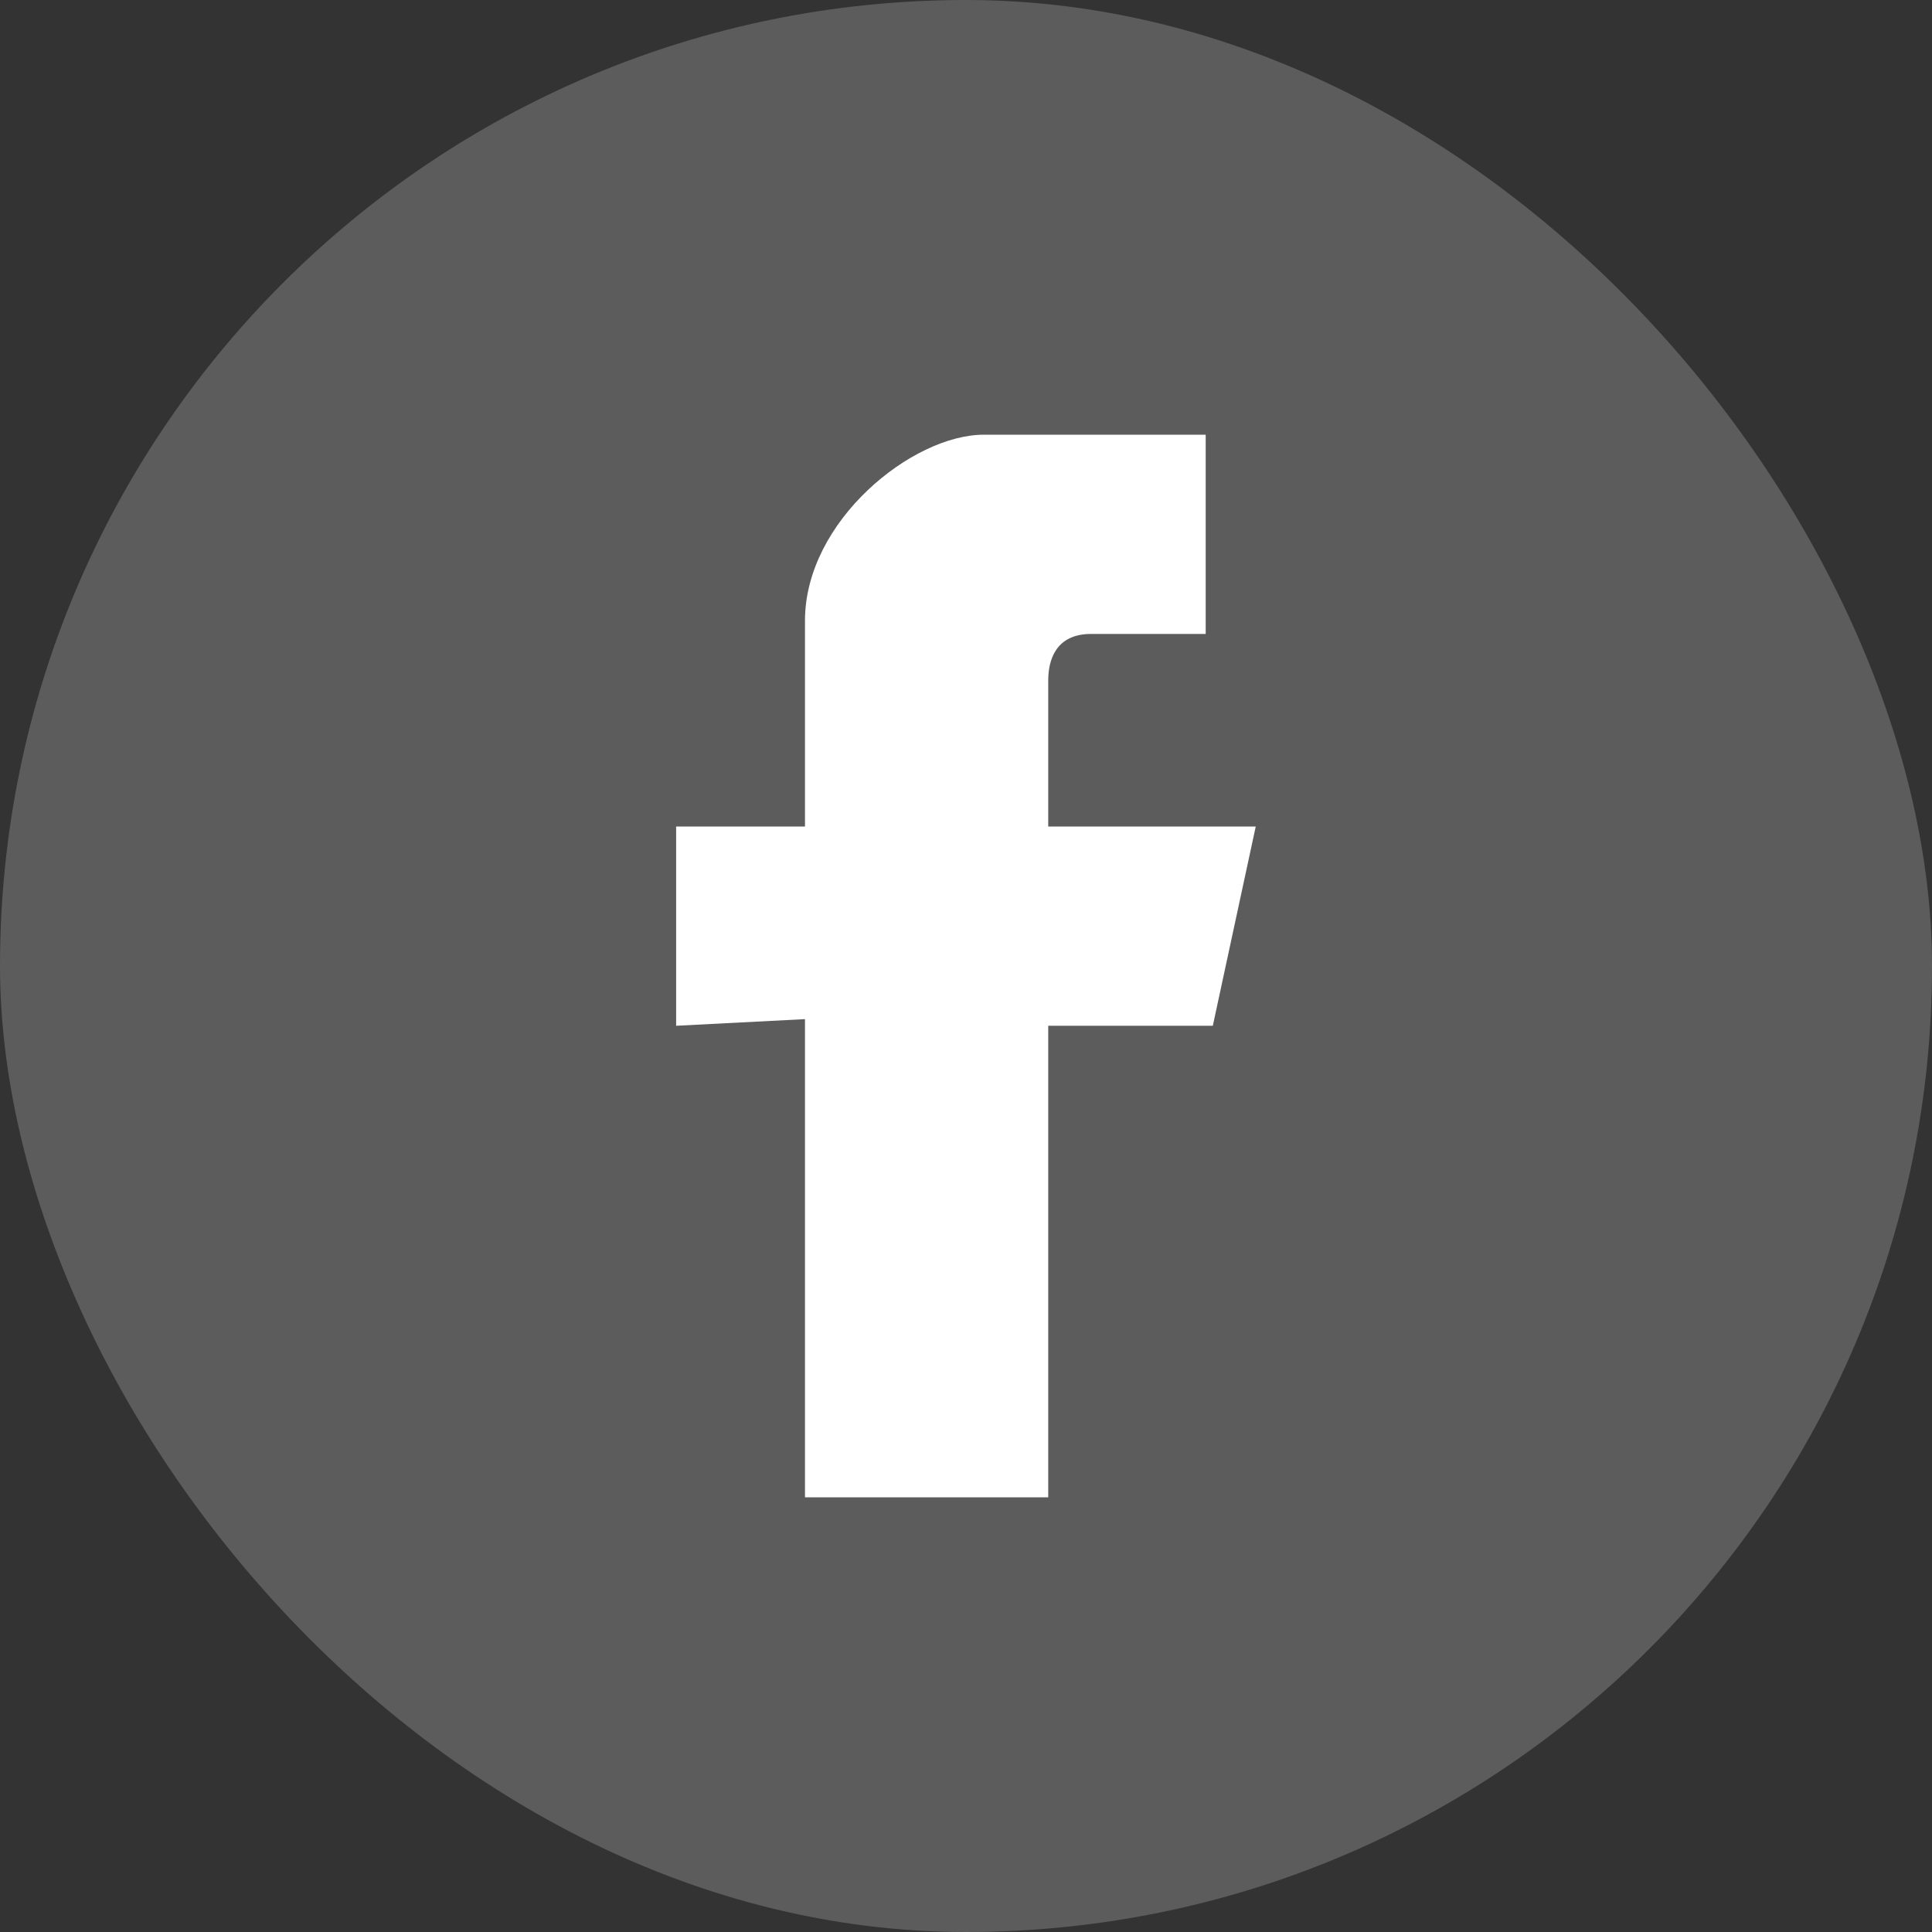
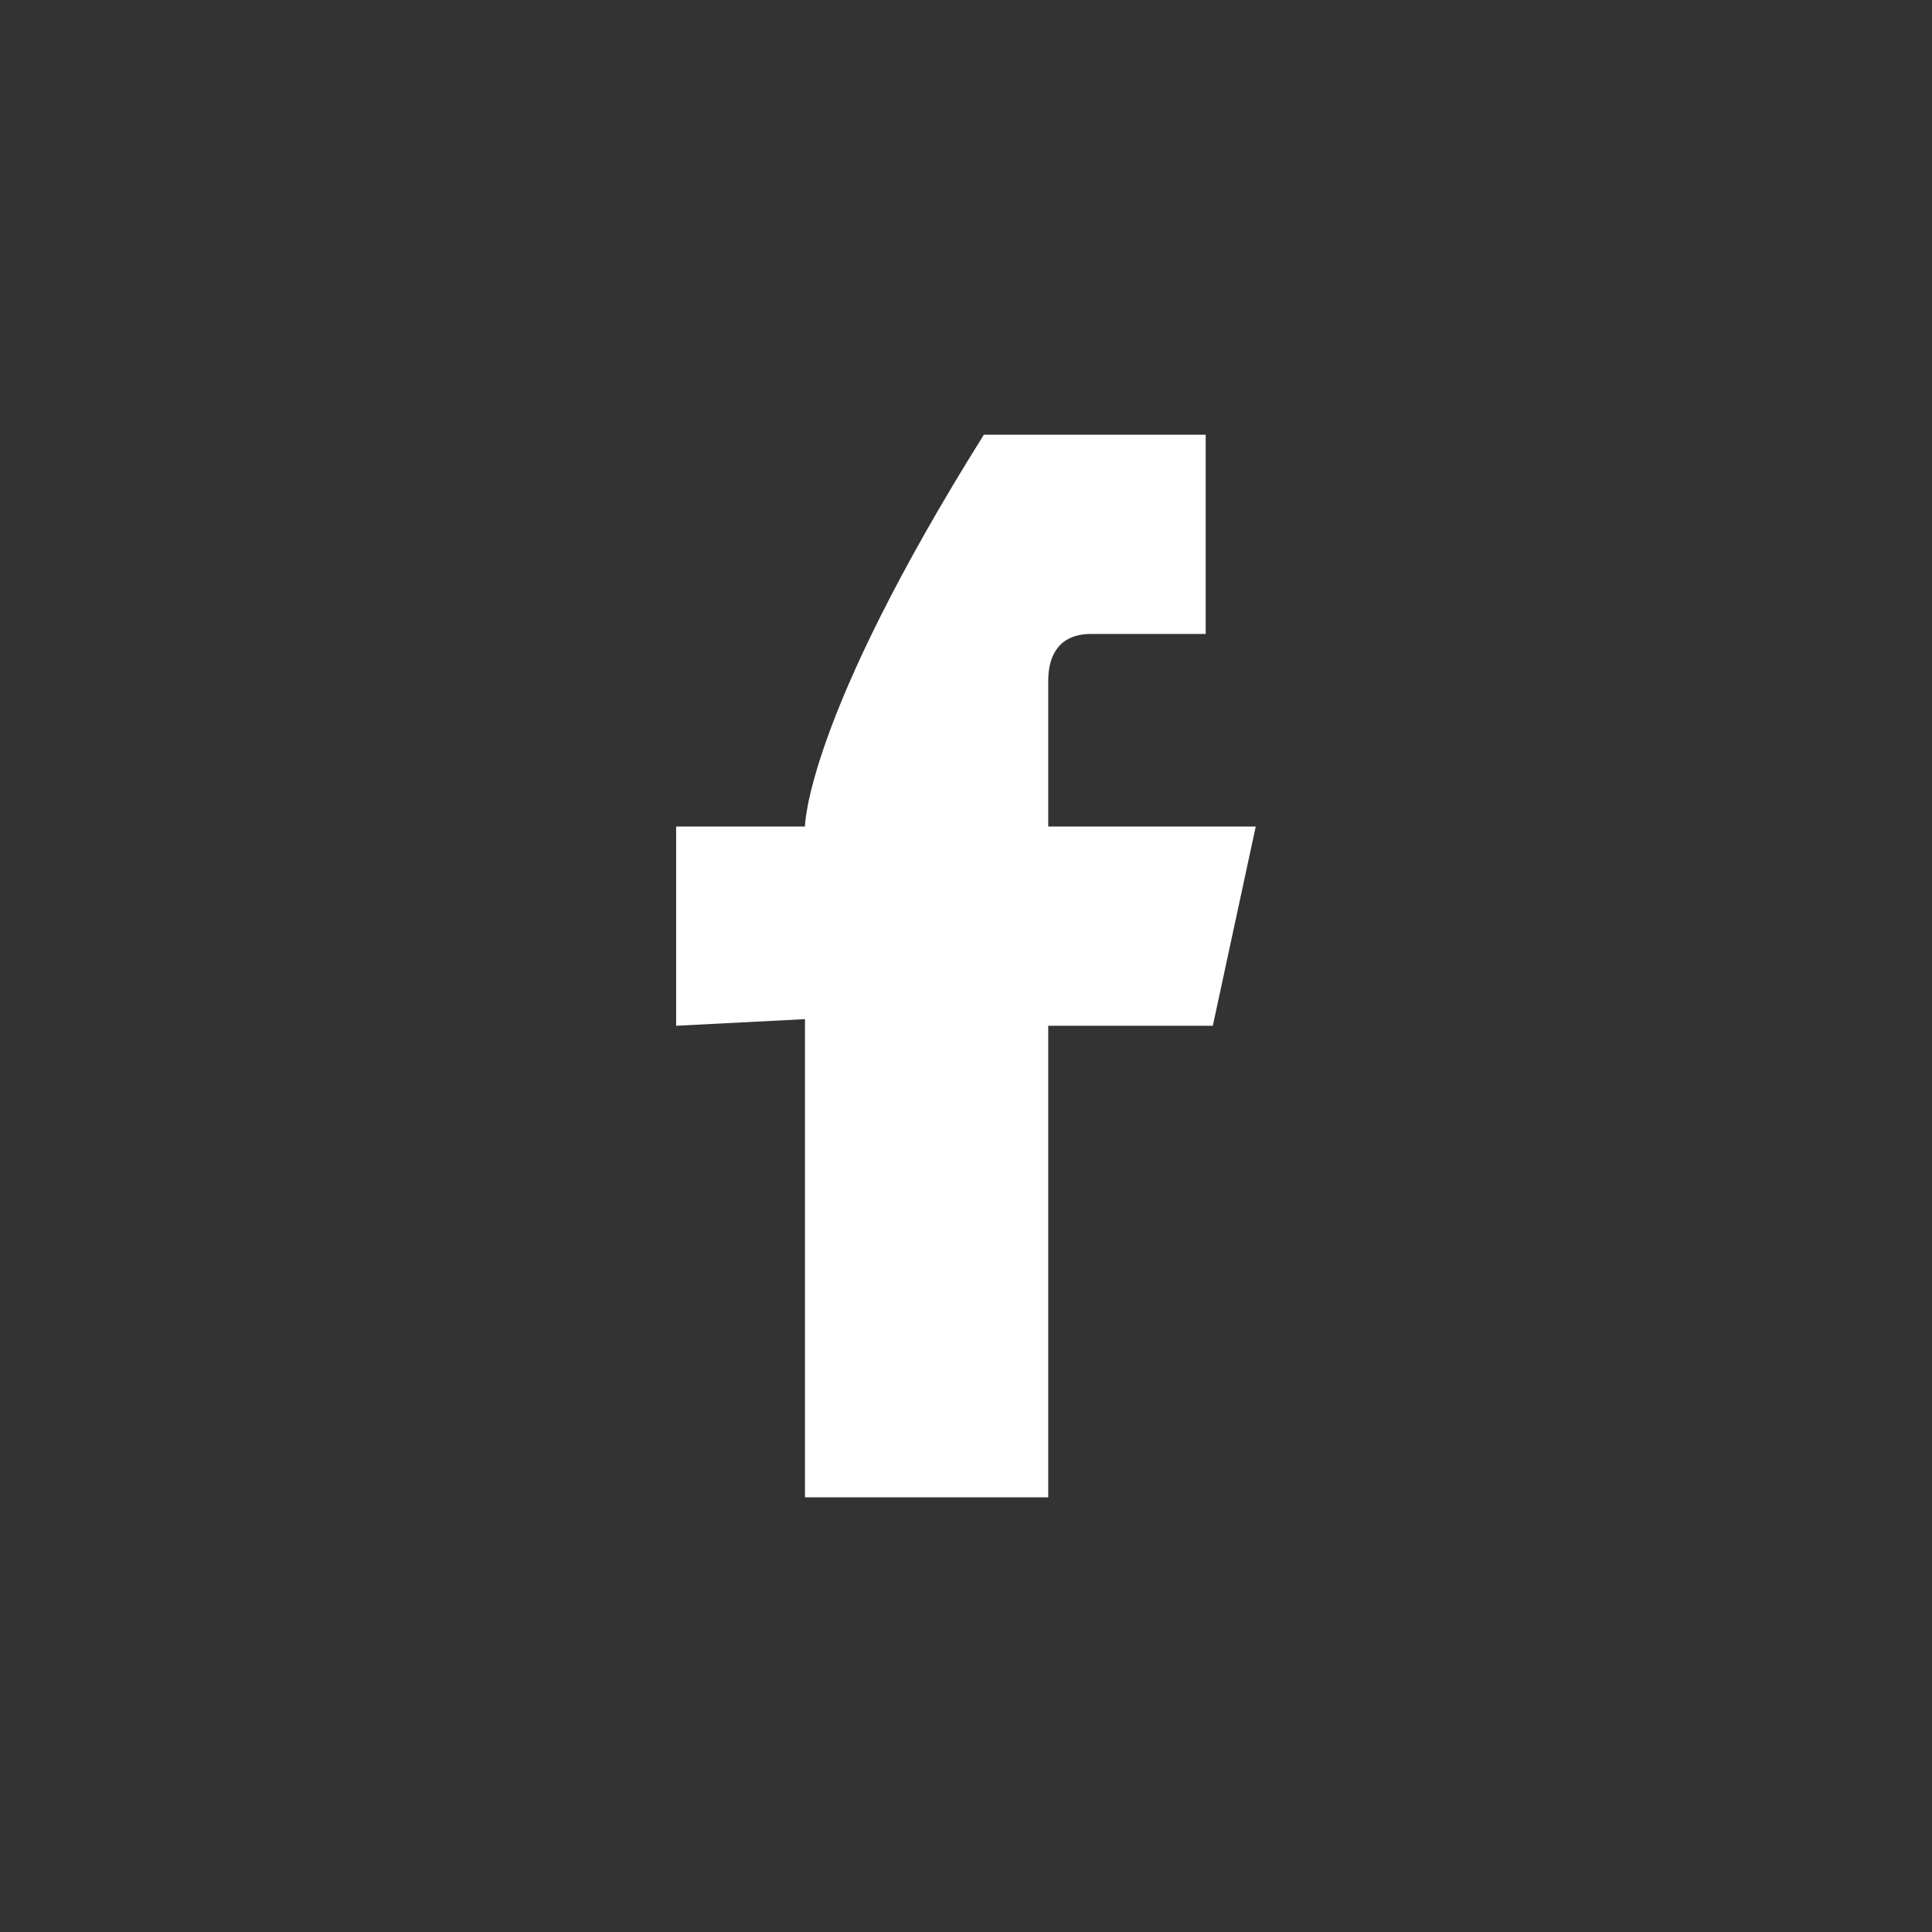
<svg xmlns="http://www.w3.org/2000/svg" width="32" height="32" viewBox="0 0 32 32" fill="none">
  <rect x="0" y="0" width="32" height="32" fill="#333333" stroke="none" />
-   <rect width="32" height="32" rx="16" fill="white" fill-opacity="0.2" />
-   <path fill-rule="evenodd" clip-rule="evenodd" d="M13.333 16.88V24.8H17.362V16.99H20.088L20.799 13.69H17.362C17.362 13.69 17.362 12.15 17.362 11.27C17.362 10.94 17.481 10.5 18.073 10.5C18.903 10.5 19.97 10.5 19.97 10.5V7.2C19.97 7.2 18.192 7.2 16.296 7.2C15.11 7.2 13.333 8.63 13.333 10.28C13.333 11.93 13.333 13.69 13.333 13.69H11.199V16.99L13.333 16.88Z" fill="white" />
+   <path fill-rule="evenodd" clip-rule="evenodd" d="M13.333 16.88V24.8H17.362V16.99H20.088L20.799 13.69H17.362C17.362 13.69 17.362 12.15 17.362 11.27C17.362 10.94 17.481 10.5 18.073 10.5C18.903 10.5 19.97 10.5 19.97 10.5V7.2C19.97 7.2 18.192 7.2 16.296 7.2C13.333 11.93 13.333 13.69 13.333 13.69H11.199V16.99L13.333 16.88Z" fill="white" />
</svg>